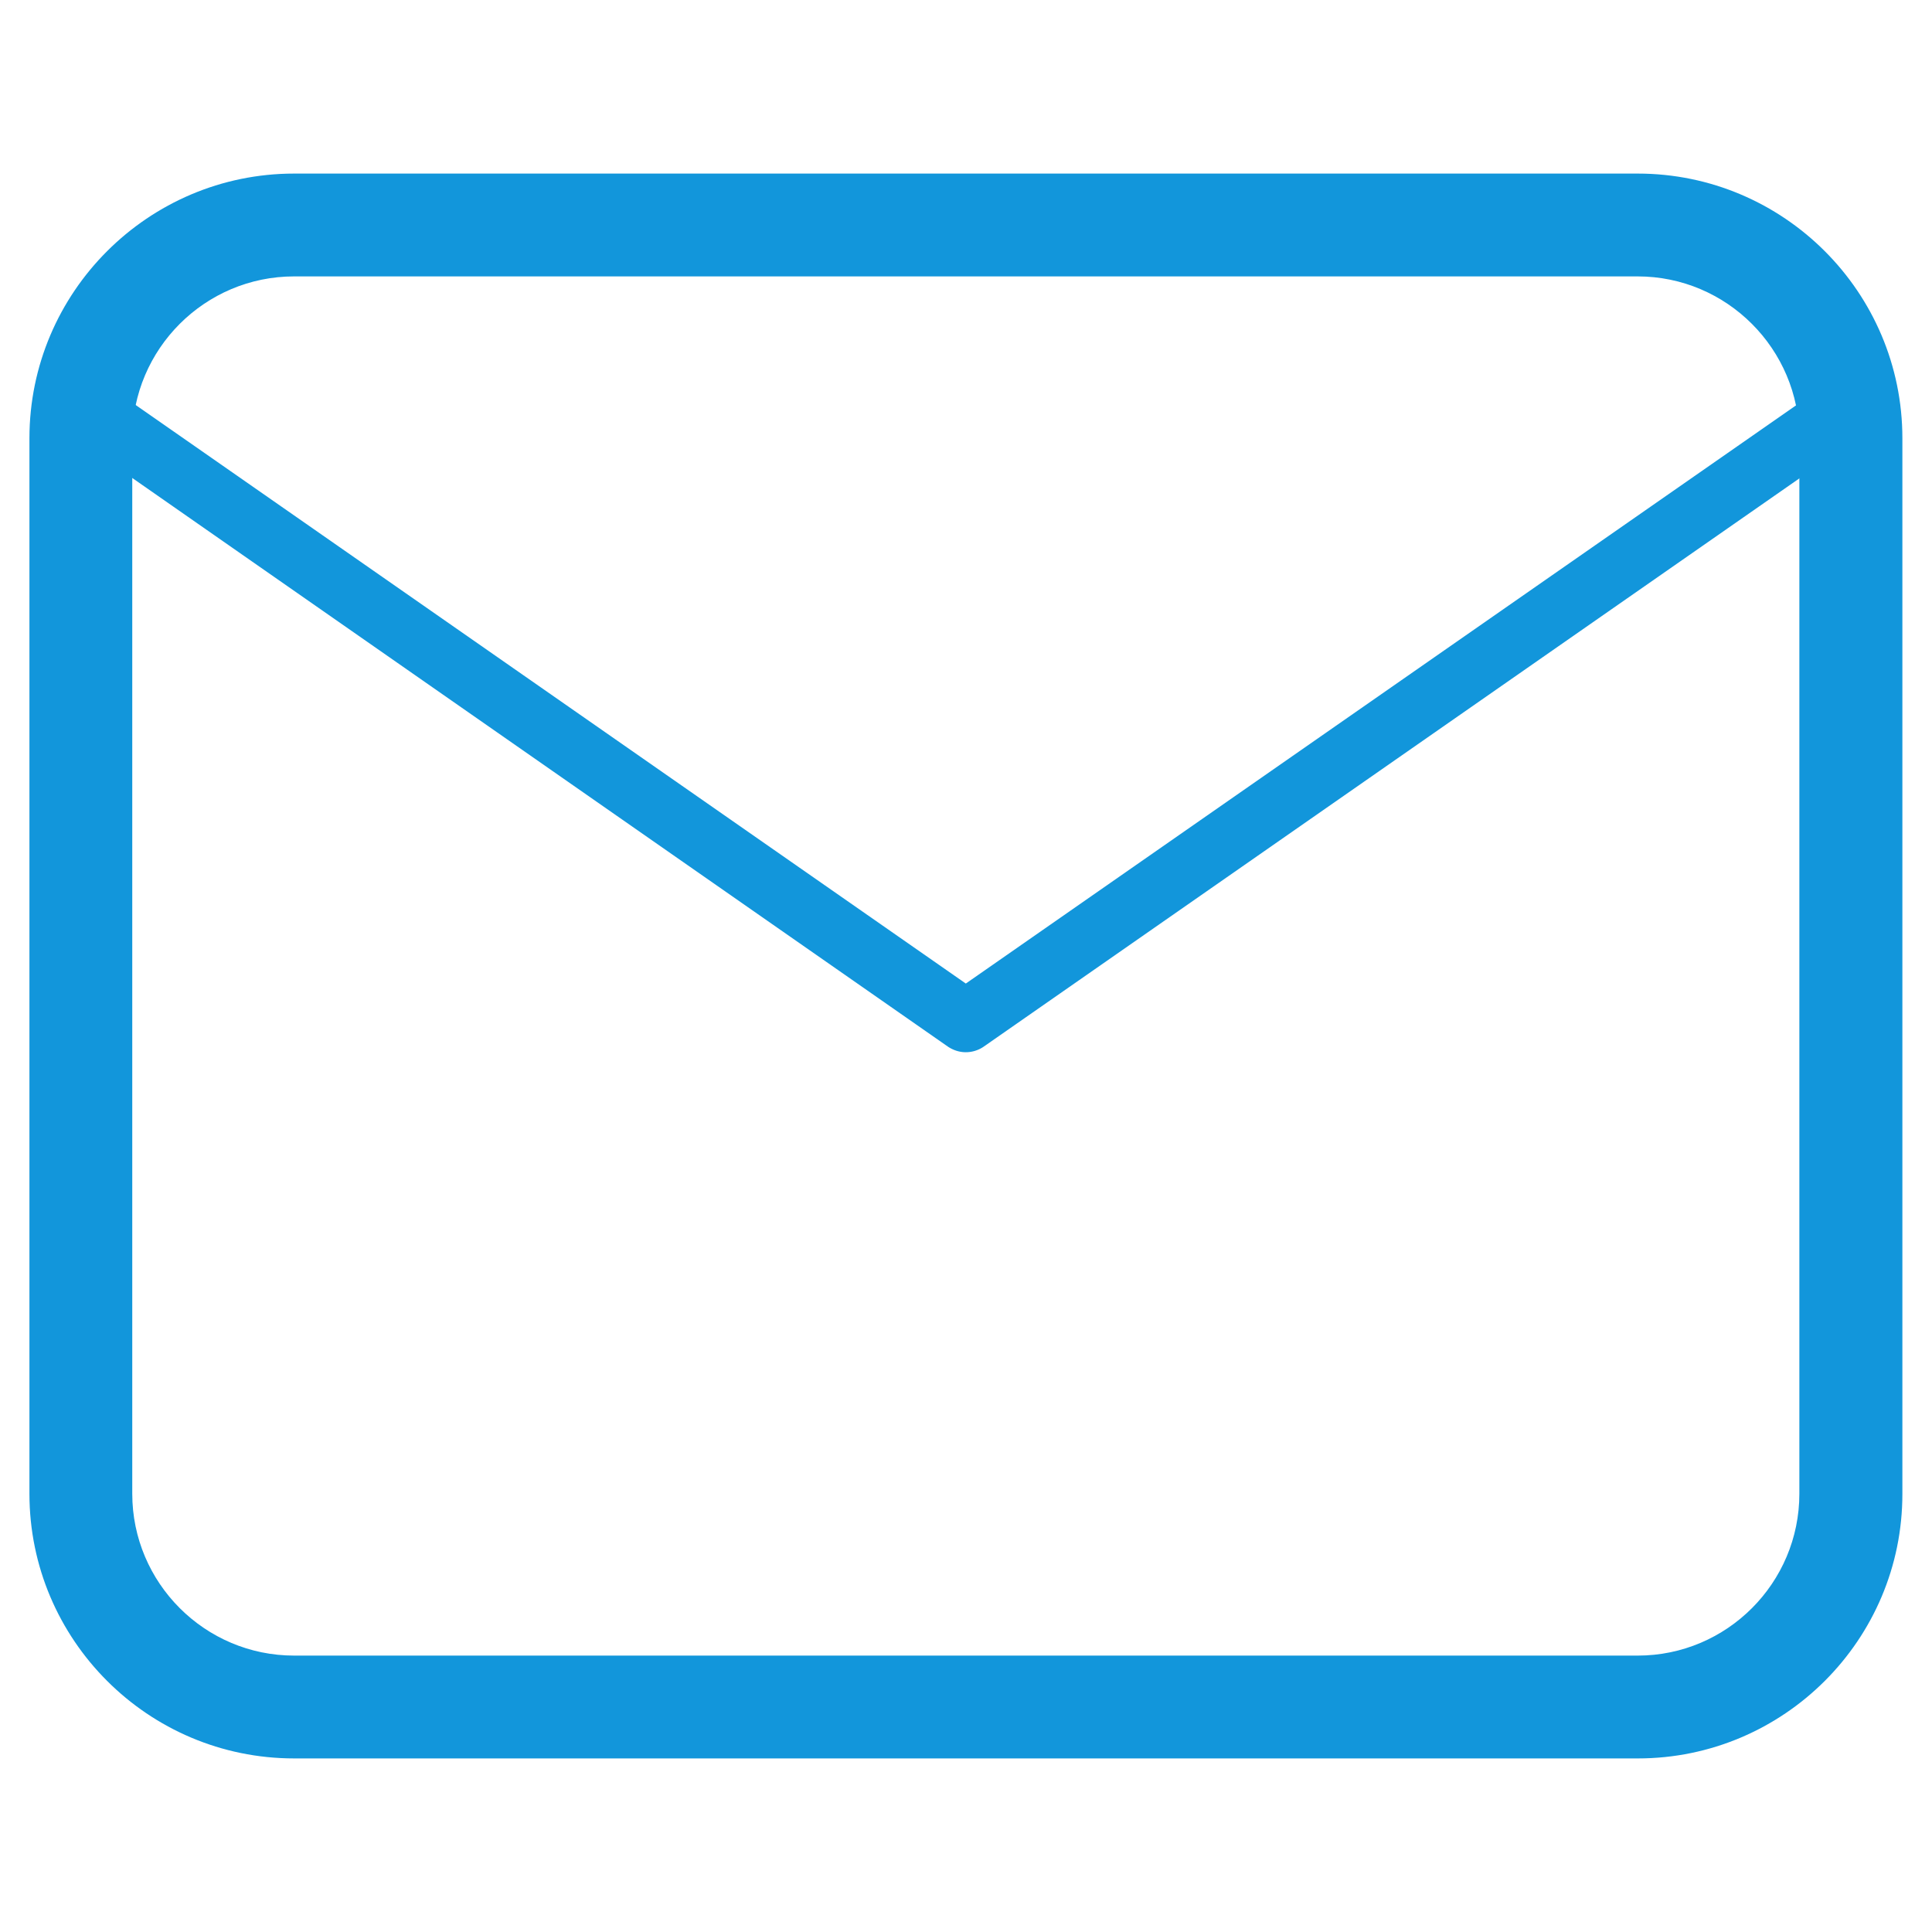
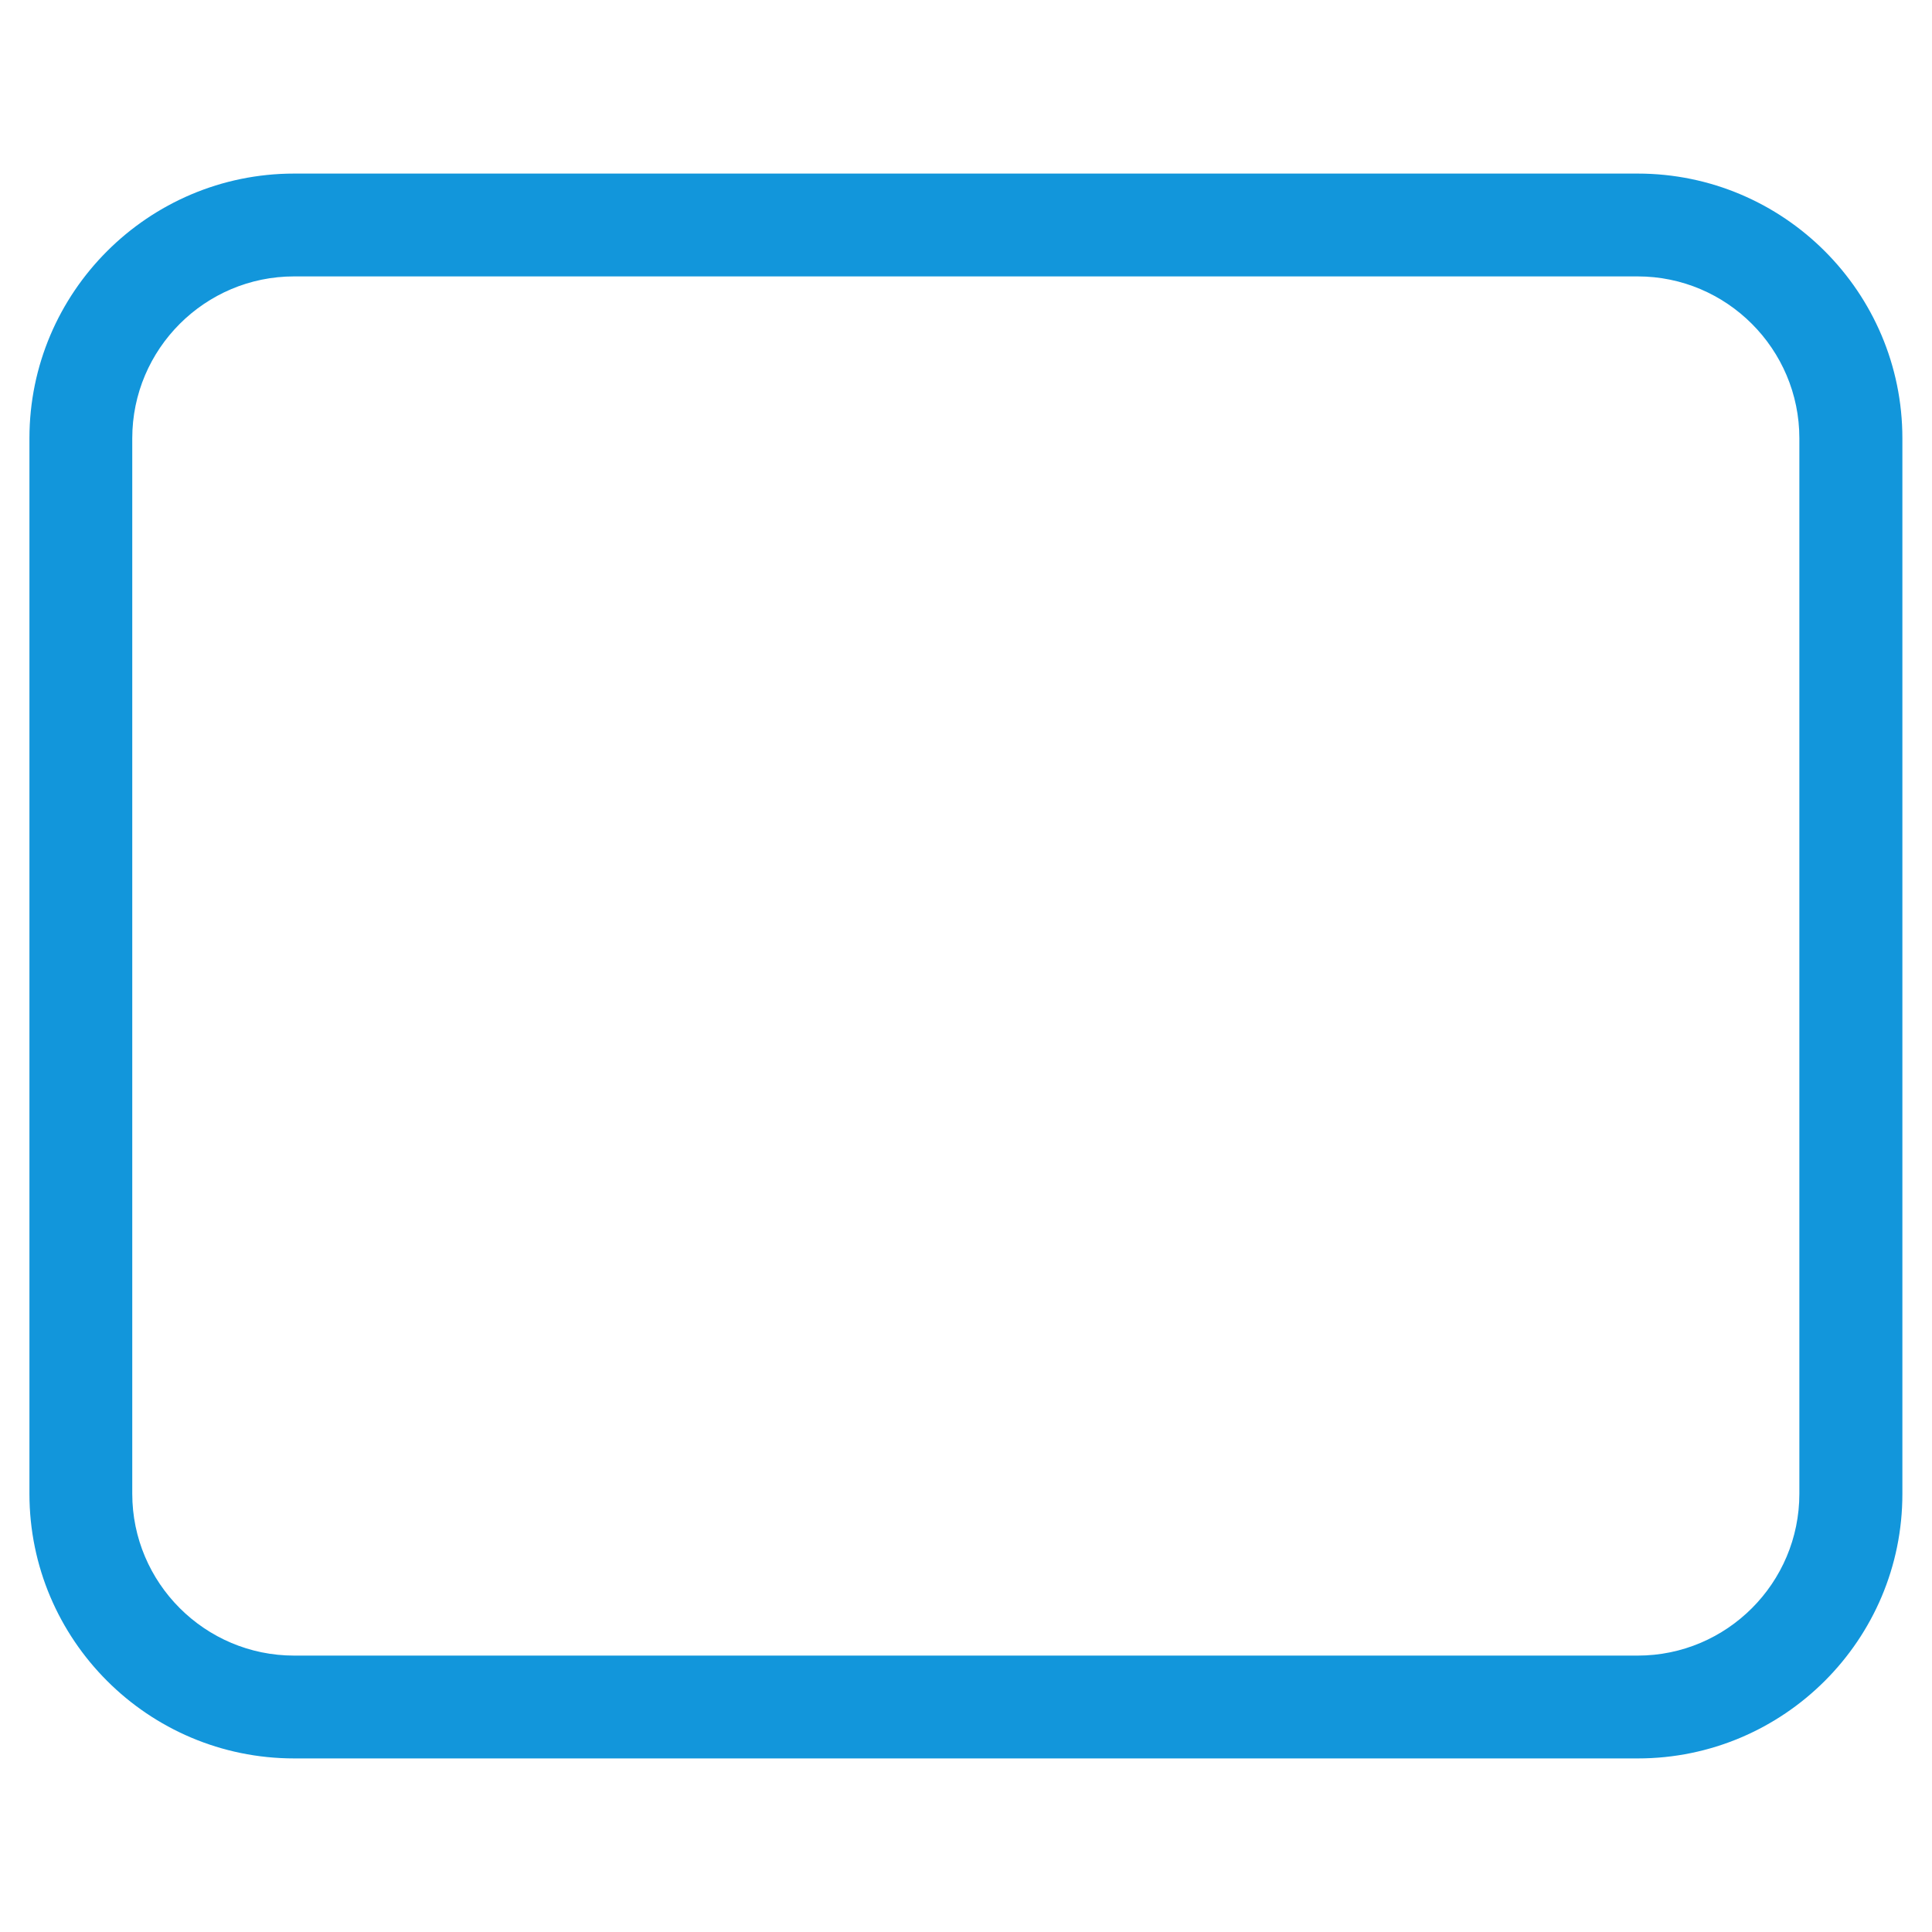
<svg xmlns="http://www.w3.org/2000/svg" t="1751518734760" class="icon" viewBox="0 0 1024 1024" version="1.1" p-id="8531" width="200" height="200">
  <path d="M868.1 932H155.9c-77.4 0-140.3-62.9-140.3-140.3V232.3c0-77.4 63-140.3 140.3-140.3H868c77.4 0 140.3 62.9 140.3 140.3v559.4c0.1 77.4-62.9 140.3-140.2 140.3zM155.9 146.5c-47.3 0-85.8 38.5-85.8 85.8v559.4c0 47.3 38.5 85.8 85.8 85.8H868c47.3 0 85.7-38.5 85.7-85.8V232.3c0-47.3-38.5-85.8-85.7-85.8H155.9z" p-id="8532" fill="#1296db" />
-   <path d="M511.9 557.7c-3.3 0-6.5-1-9.4-2.9l-467.6-326c-7.4-5.2-9.2-15.4-4.1-22.8 5.2-7.4 15.4-9.2 22.8-4.1l458.3 319.4L970.4 202c7.4-5.2 17.6-3.3 22.8 4.1 5.2 7.4 3.3 17.6-4.1 22.8L521.3 554.8a16.8 16.8 0 0 1-9.4 2.9z" p-id="8533" fill="#1296db" />
</svg>